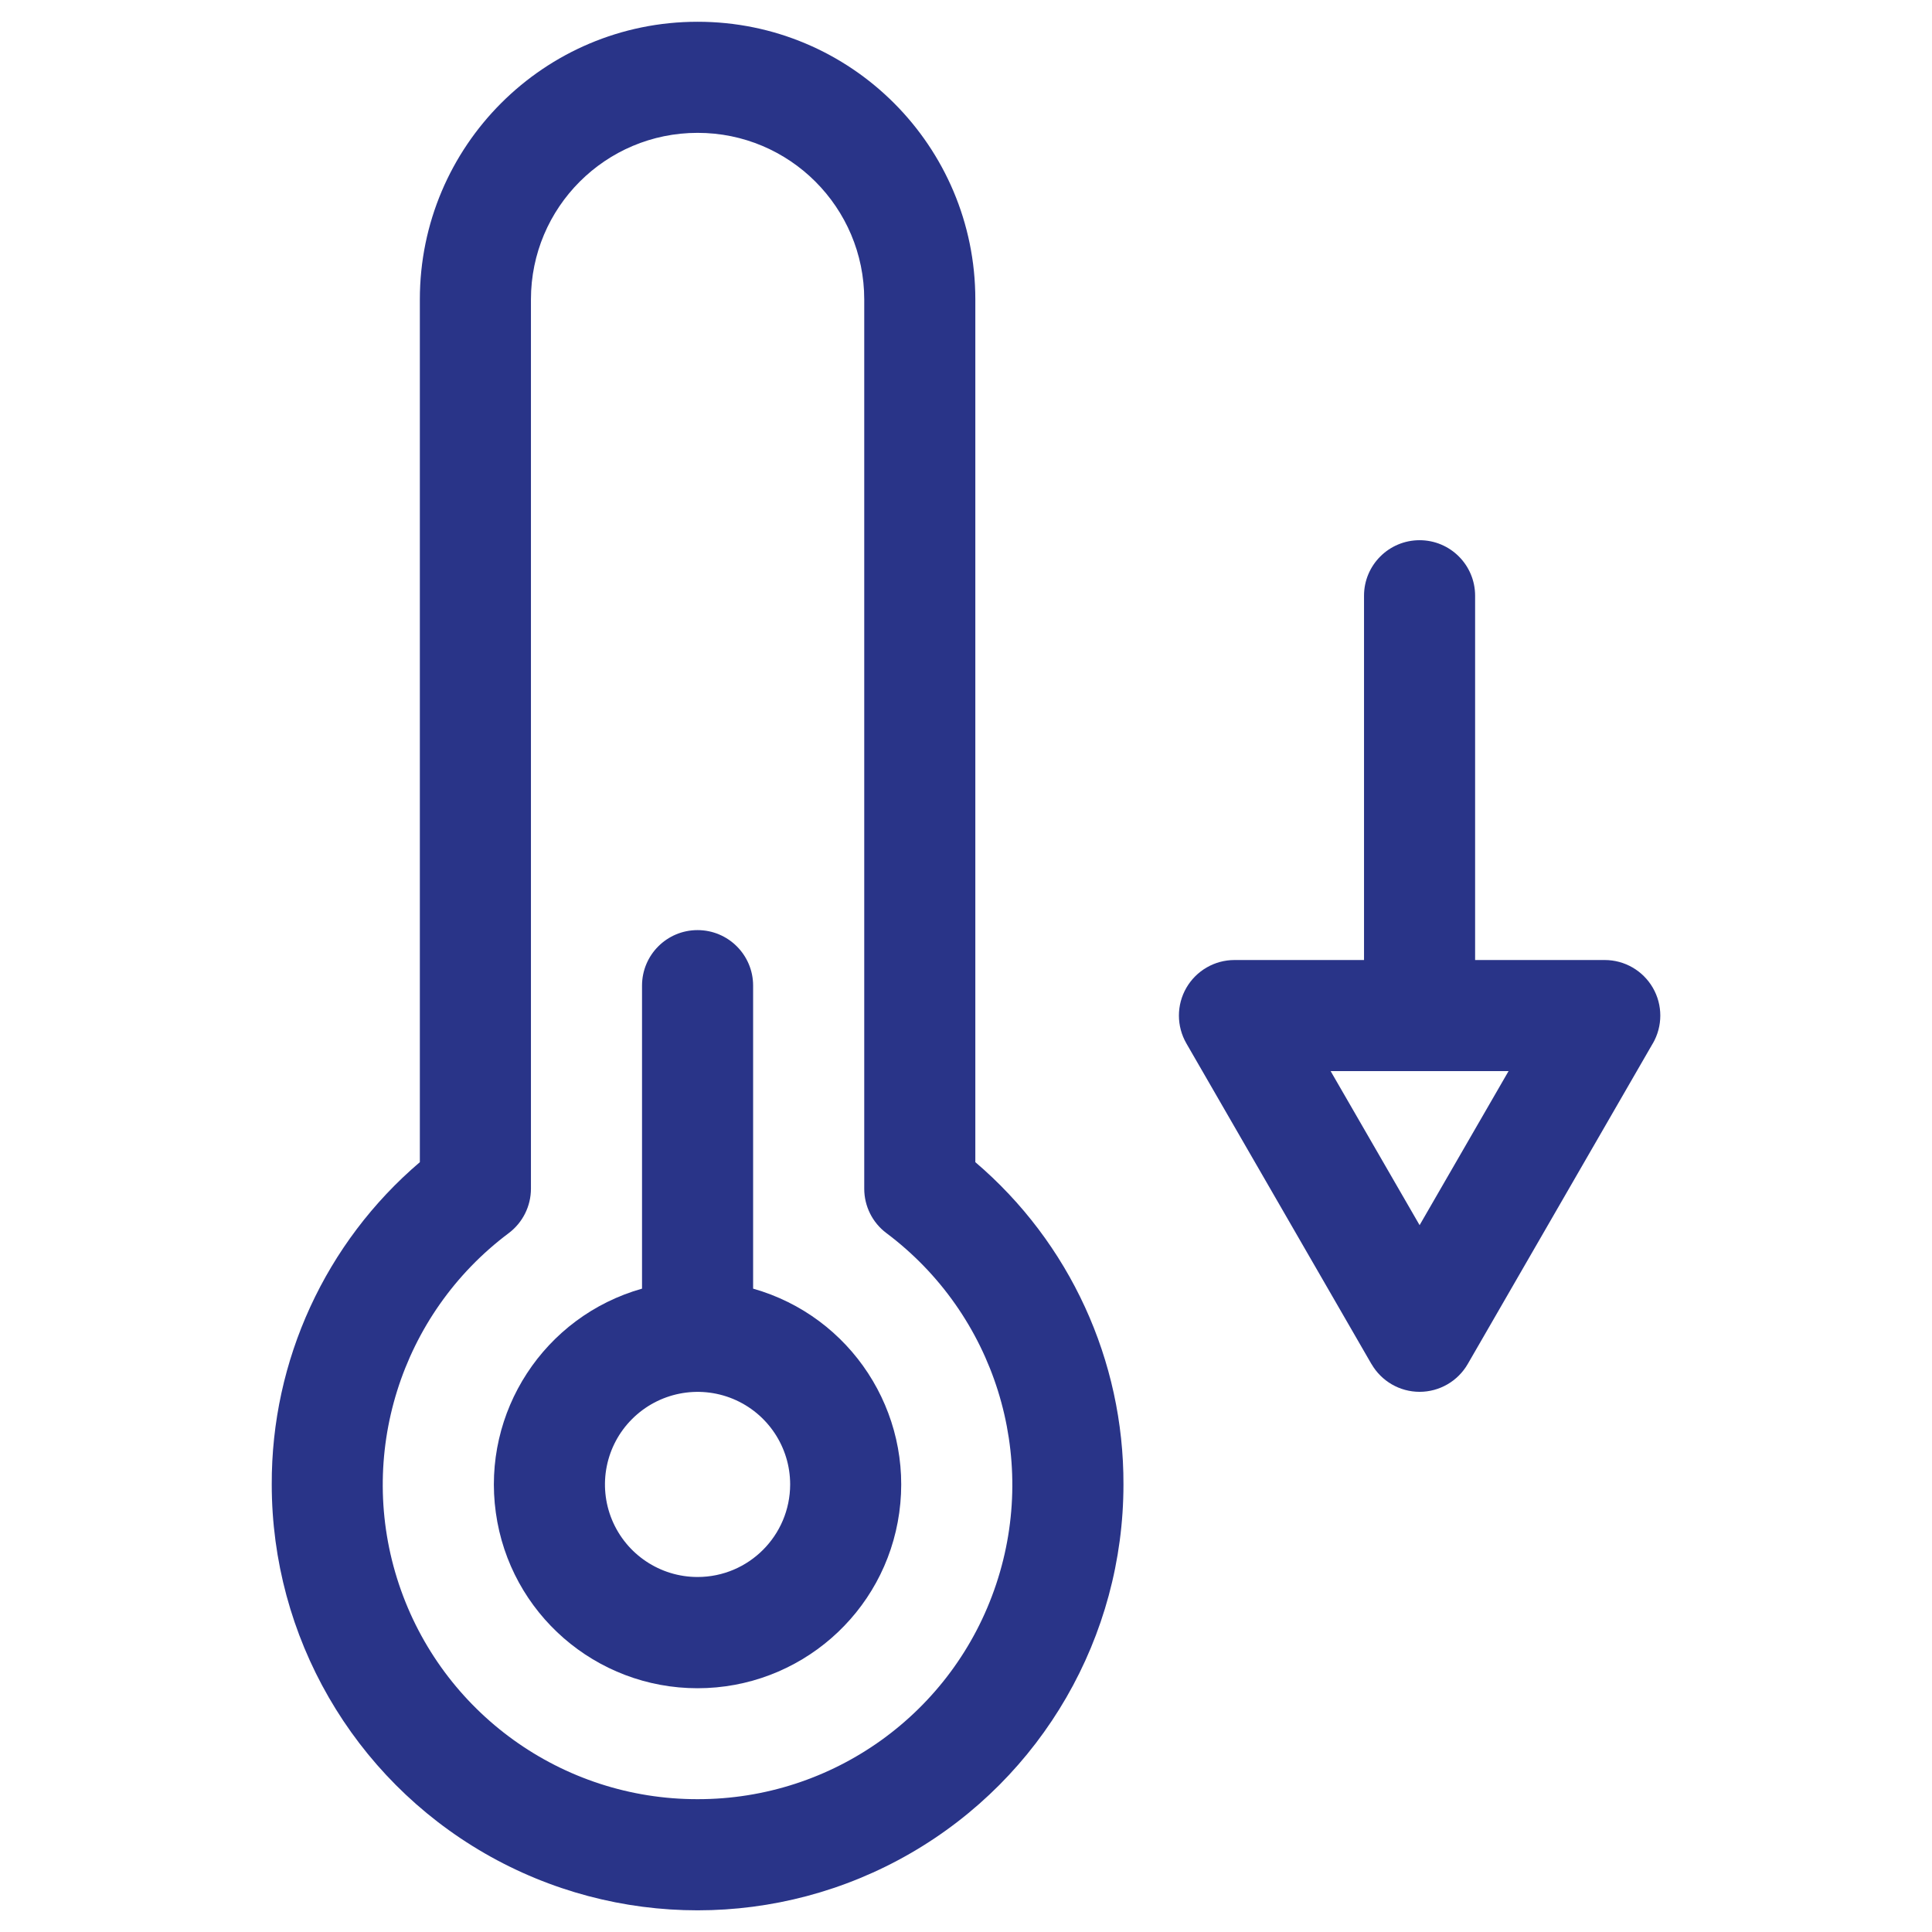
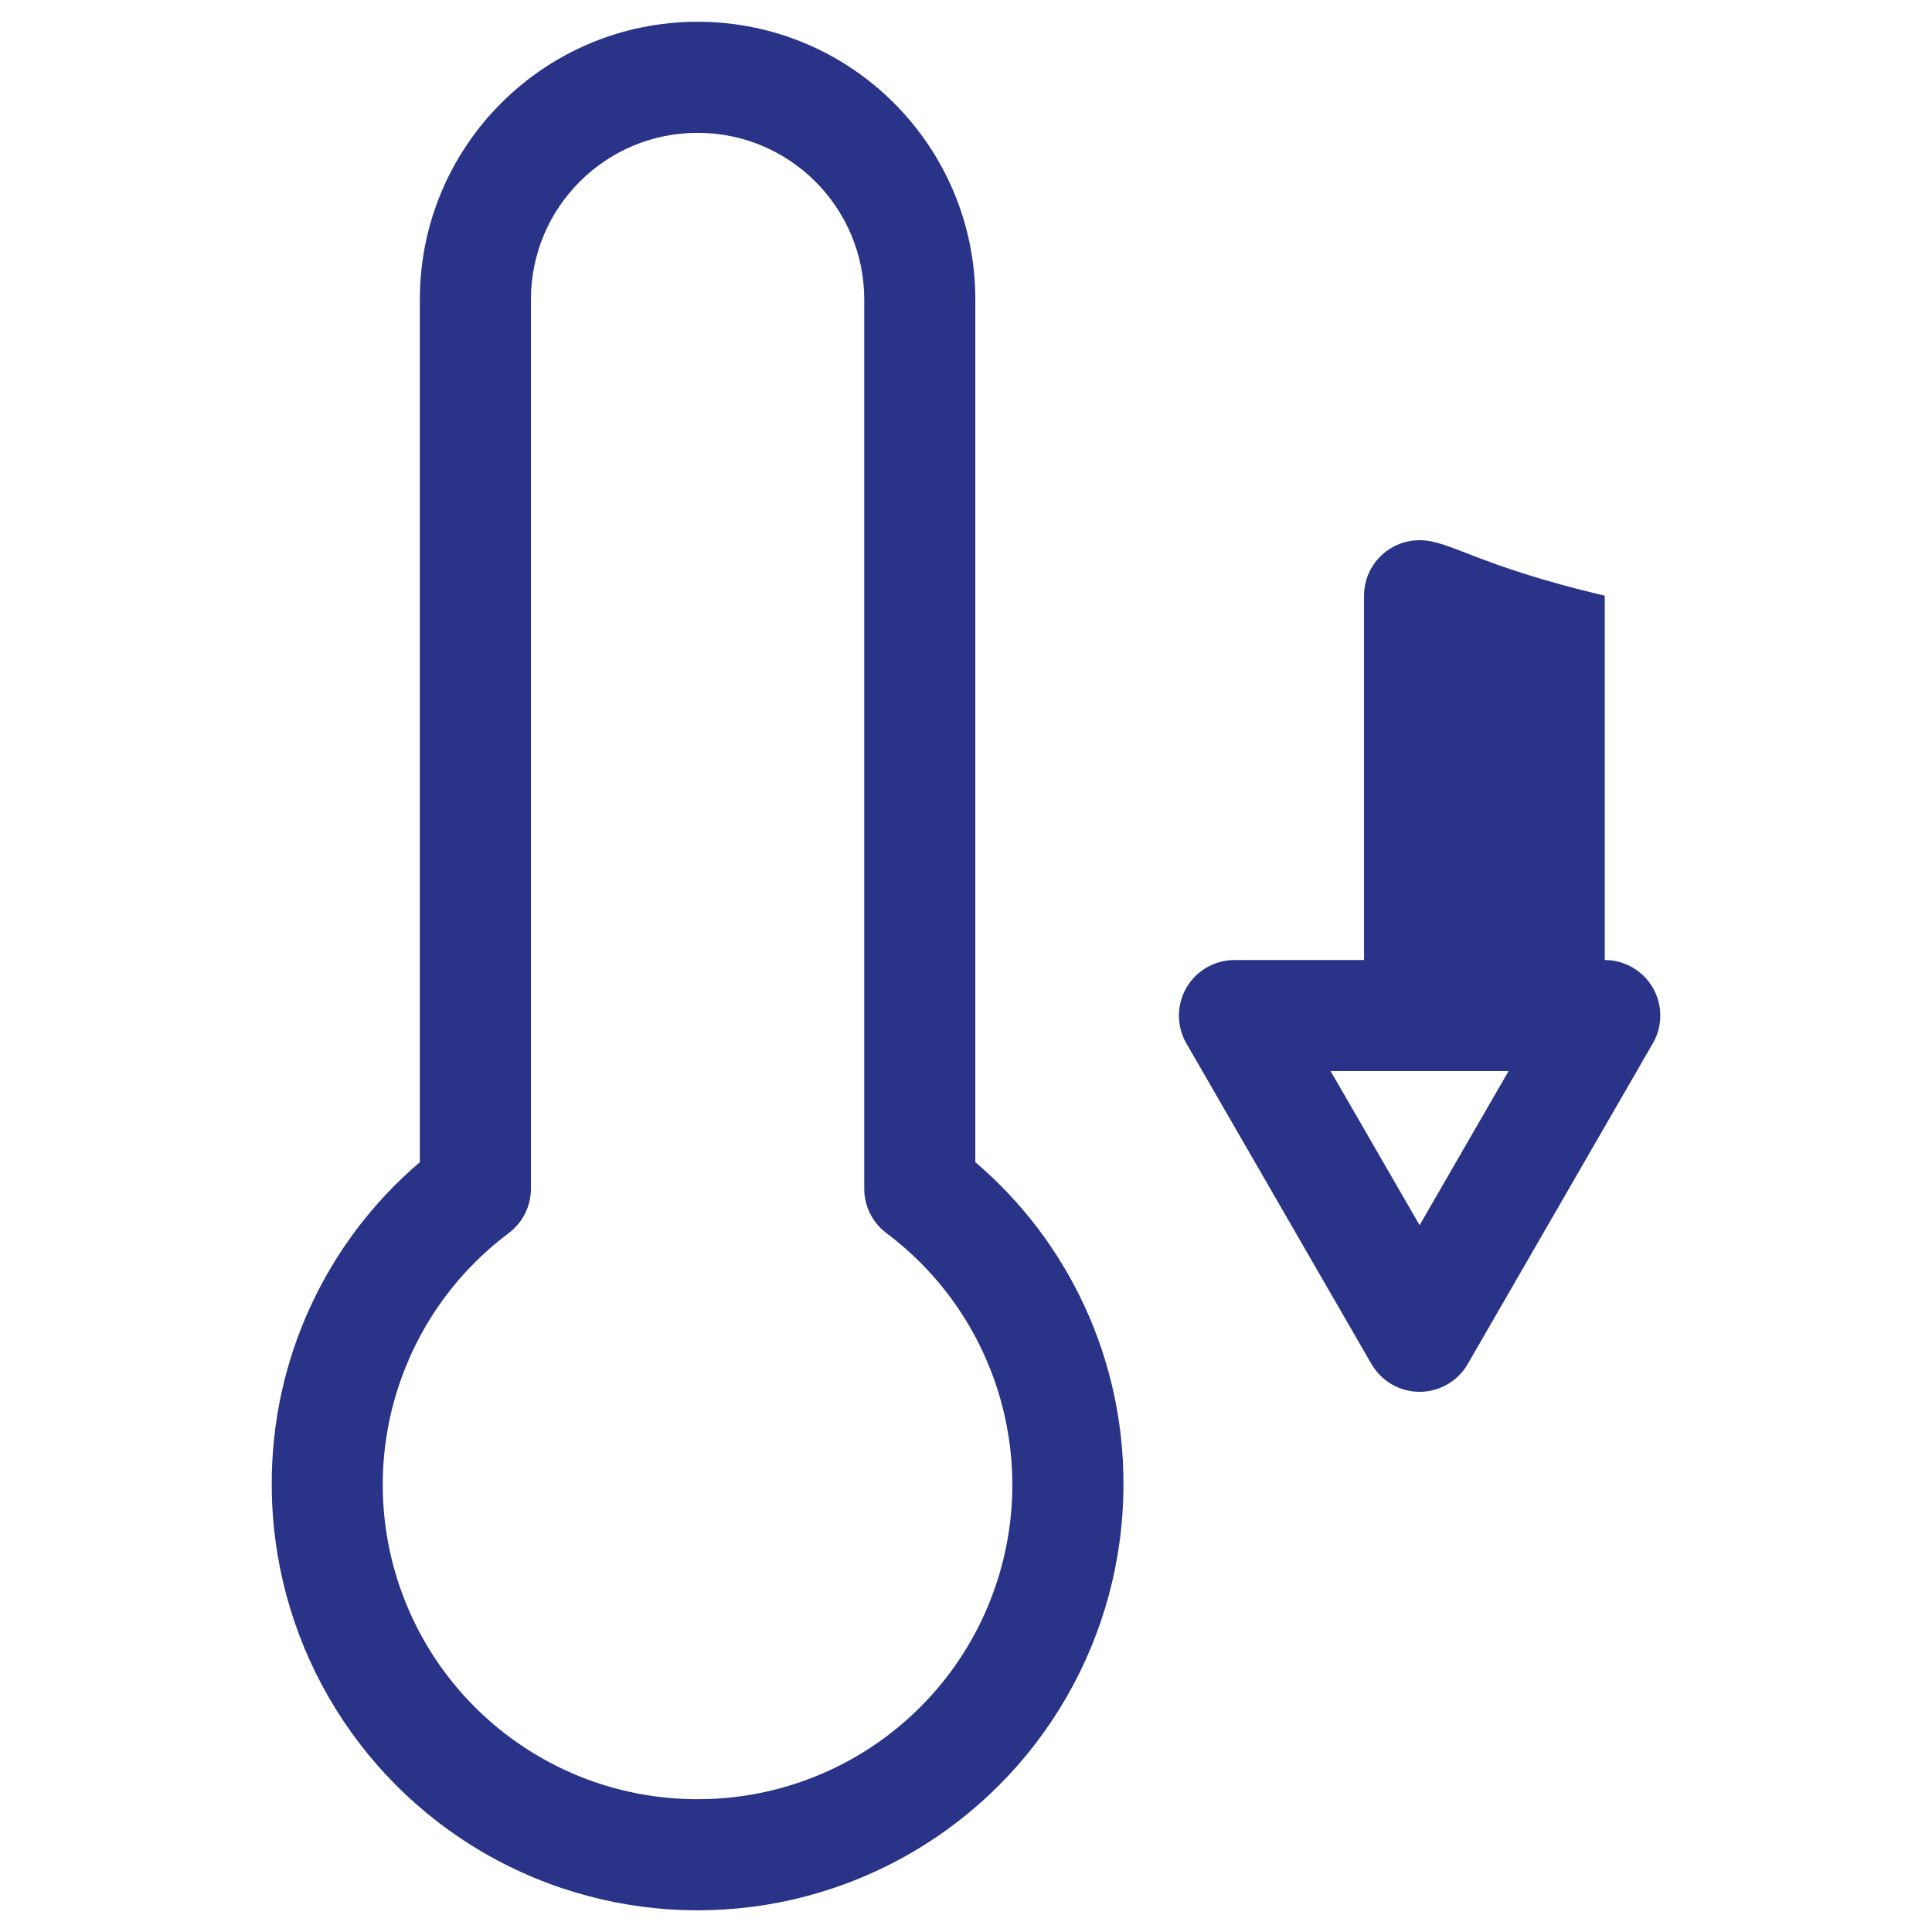
<svg xmlns="http://www.w3.org/2000/svg" width="64" height="64" viewBox="0 0 64 64" fill="none">
-   <path d="M54.753 32.722C54.424 32.154 53.818 31.802 53.16 31.802H48.865V19.734C48.865 18.718 48.042 17.895 47.026 17.895C46.01 17.895 45.185 18.718 45.185 19.734V31.802H40.89H40.893C40.235 31.802 39.629 32.154 39.3 32.722C38.971 33.291 38.971 33.992 39.3 34.564L45.433 45.189V45.186C45.762 45.754 46.368 46.106 47.026 46.106C47.684 46.106 48.291 45.754 48.62 45.186L54.753 34.561V34.564C55.082 33.992 55.082 33.291 54.753 32.722H54.753ZM47.026 40.585L44.079 35.482H49.973L47.026 40.585Z" fill="#293488" />
+   <path d="M54.753 32.722C54.424 32.154 53.818 31.802 53.16 31.802V19.734C48.865 18.718 48.042 17.895 47.026 17.895C46.01 17.895 45.185 18.718 45.185 19.734V31.802H40.89H40.893C40.235 31.802 39.629 32.154 39.3 32.722C38.971 33.291 38.971 33.992 39.3 34.564L45.433 45.189V45.186C45.762 45.754 46.368 46.106 47.026 46.106C47.684 46.106 48.291 45.754 48.62 45.186L54.753 34.561V34.564C55.082 33.992 55.082 33.291 54.753 32.722H54.753ZM47.026 40.585L44.079 35.482H49.973L47.026 40.585Z" fill="#293488" />
  <path d="M32.309 38.498V9.919C32.309 4.839 28.19 0.718 23.107 0.721C18.027 0.721 13.908 4.84 13.908 9.919V38.498C10.782 41.162 8.987 45.067 9.002 49.174C9.002 54.214 11.689 58.872 16.053 61.392C20.42 63.912 25.798 63.912 30.162 61.392C34.526 58.872 37.216 54.214 37.216 49.174C37.228 45.067 35.435 41.161 32.309 38.498H32.309ZM23.107 59.6C18.622 59.606 14.636 56.737 13.215 52.48C11.795 48.225 13.261 43.537 16.855 40.847C17.314 40.501 17.588 39.956 17.588 39.378V9.92C17.588 6.872 20.059 4.401 23.107 4.401C26.155 4.398 28.629 6.872 28.629 9.92V39.378C28.629 39.956 28.9 40.501 29.362 40.847C32.952 43.538 34.419 48.225 32.999 52.48C31.581 56.737 27.595 59.606 23.107 59.6H23.107Z" fill="#293488" />
-   <path d="M24.948 42.688V32.65C24.948 31.634 24.123 30.811 23.107 30.811C22.091 30.811 21.268 31.634 21.268 32.65V42.688C18.027 43.606 15.96 46.773 16.425 50.109C16.887 53.443 19.738 55.925 23.107 55.925C26.475 55.925 29.327 53.443 29.789 50.109C30.254 46.773 28.187 43.606 24.948 42.688V42.688ZM23.107 52.24C21.866 52.24 20.749 51.492 20.273 50.346C19.799 49.2 20.062 47.881 20.939 47.007C21.817 46.129 23.136 45.867 24.282 46.34C25.428 46.816 26.175 47.933 26.175 49.174C26.172 50.866 24.801 52.24 23.107 52.24L23.107 52.24Z" fill="#293488" />
</svg>